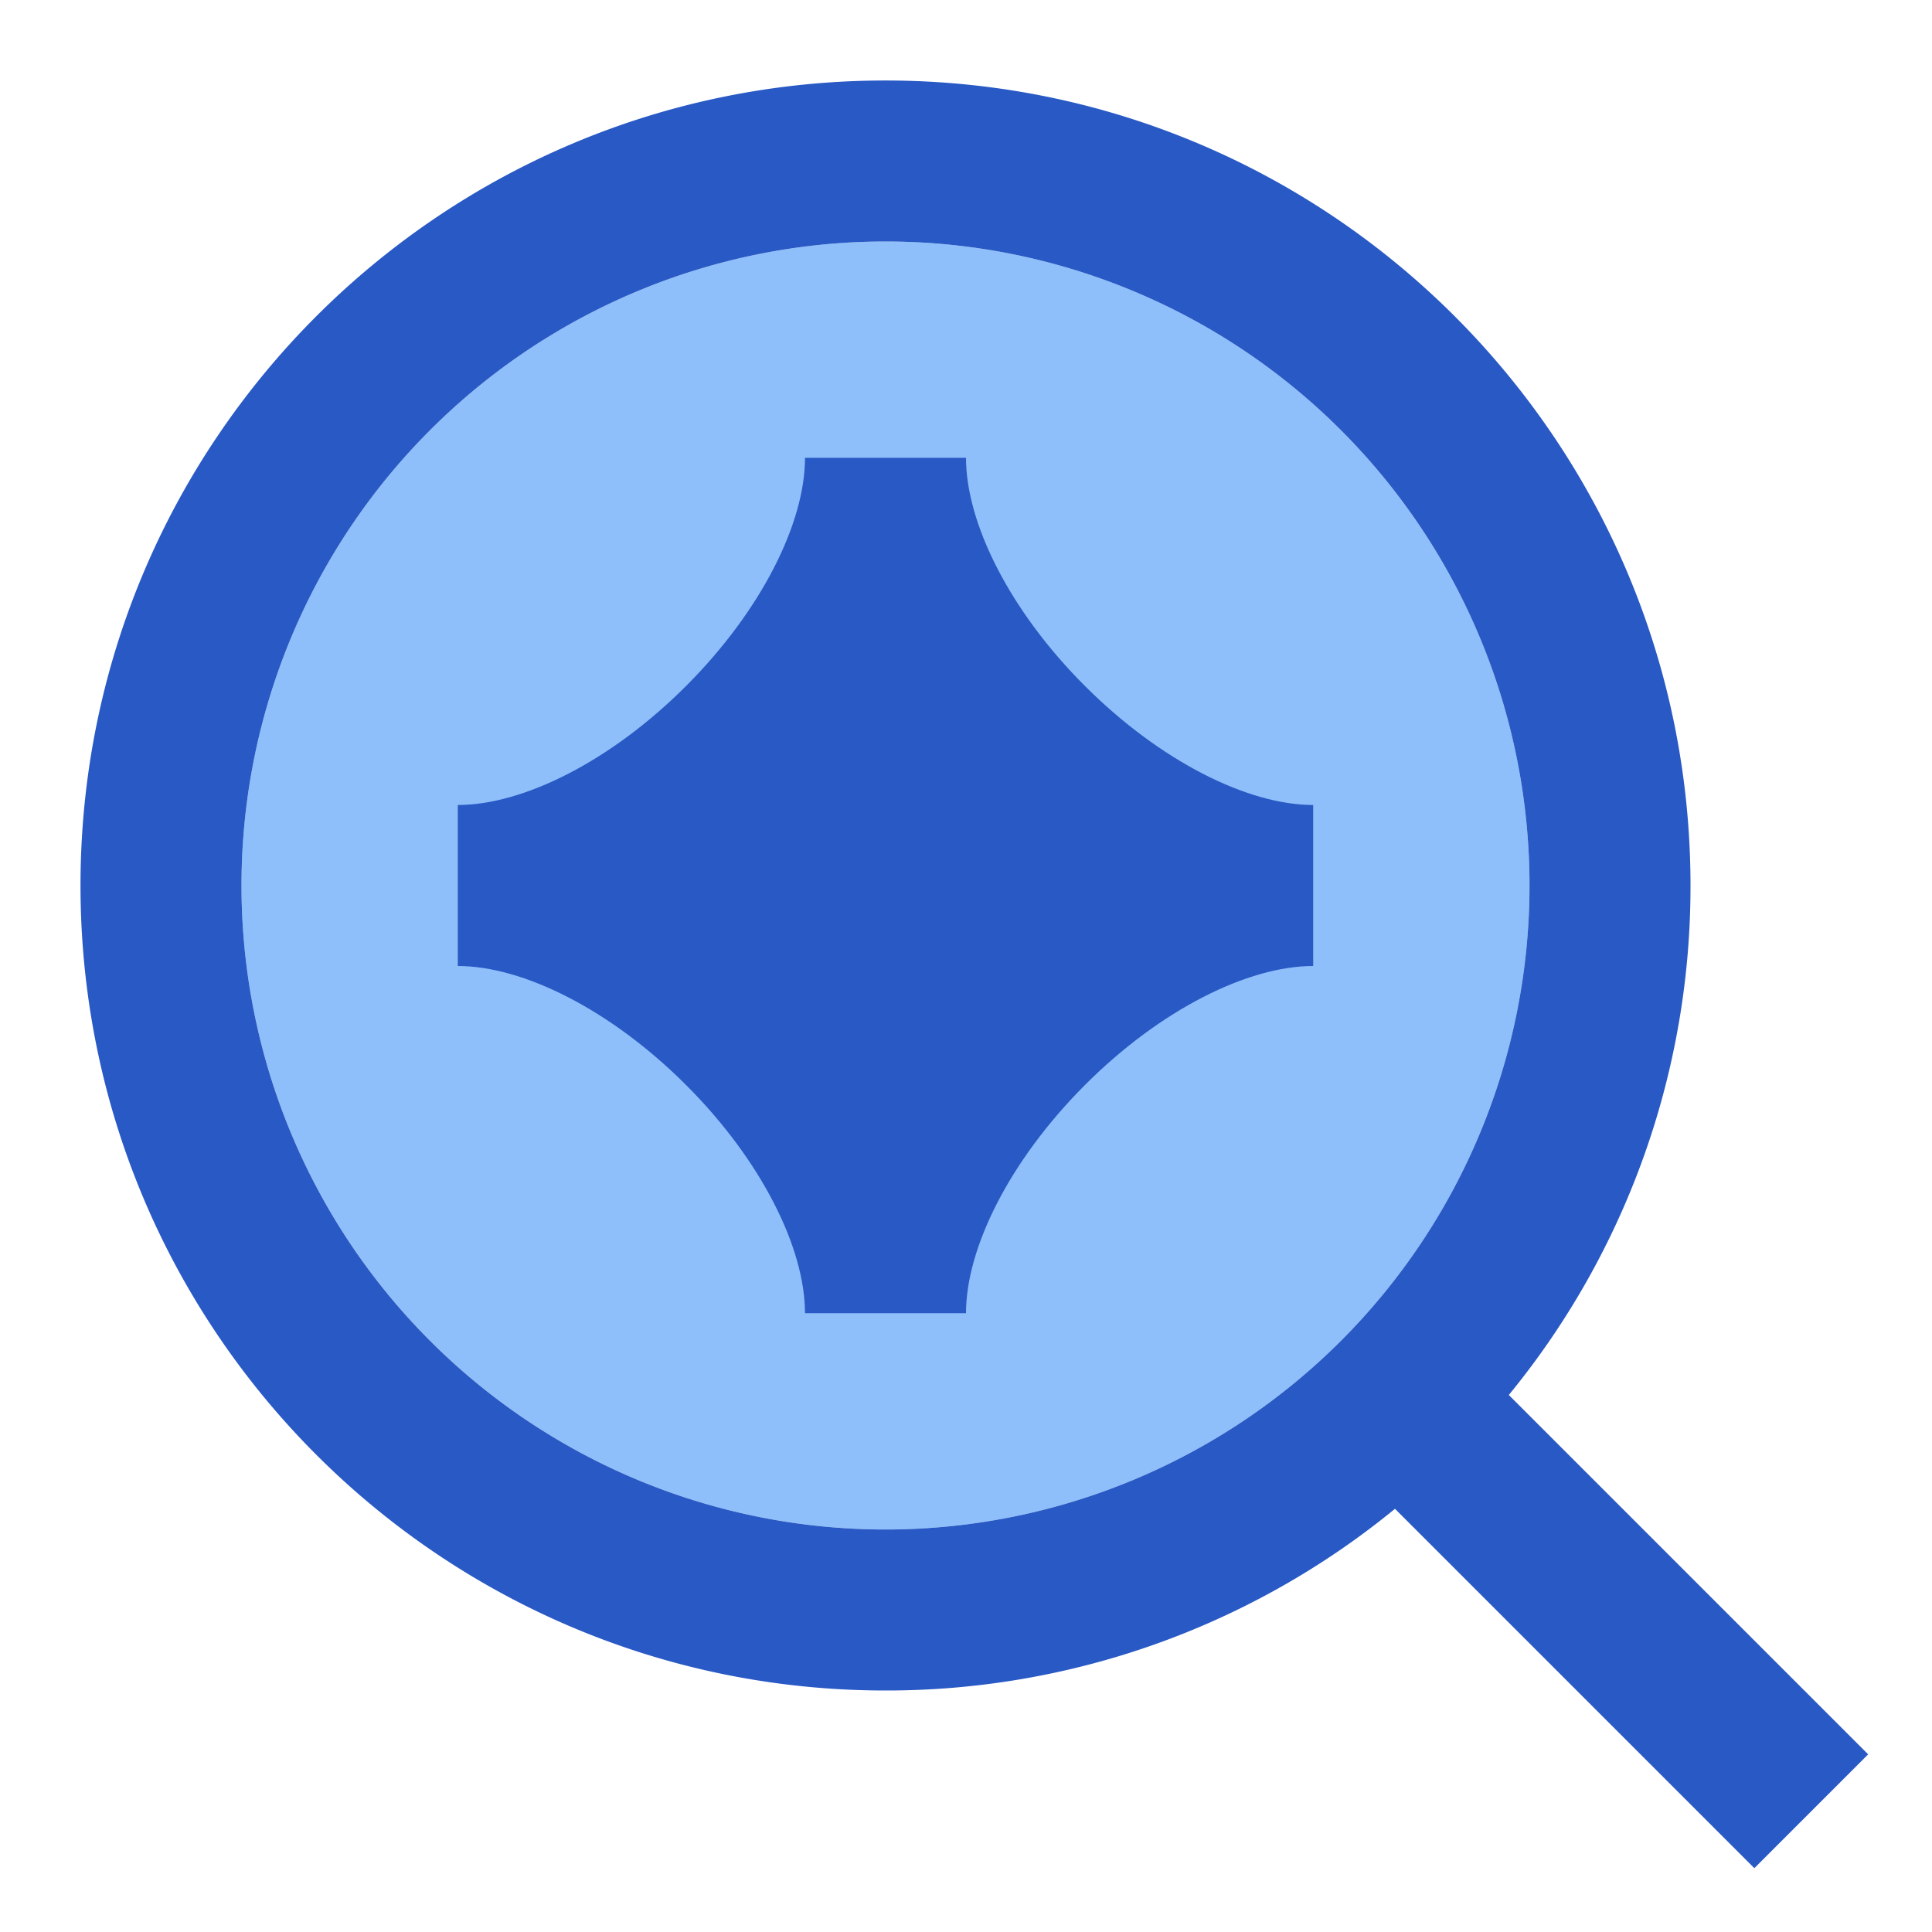
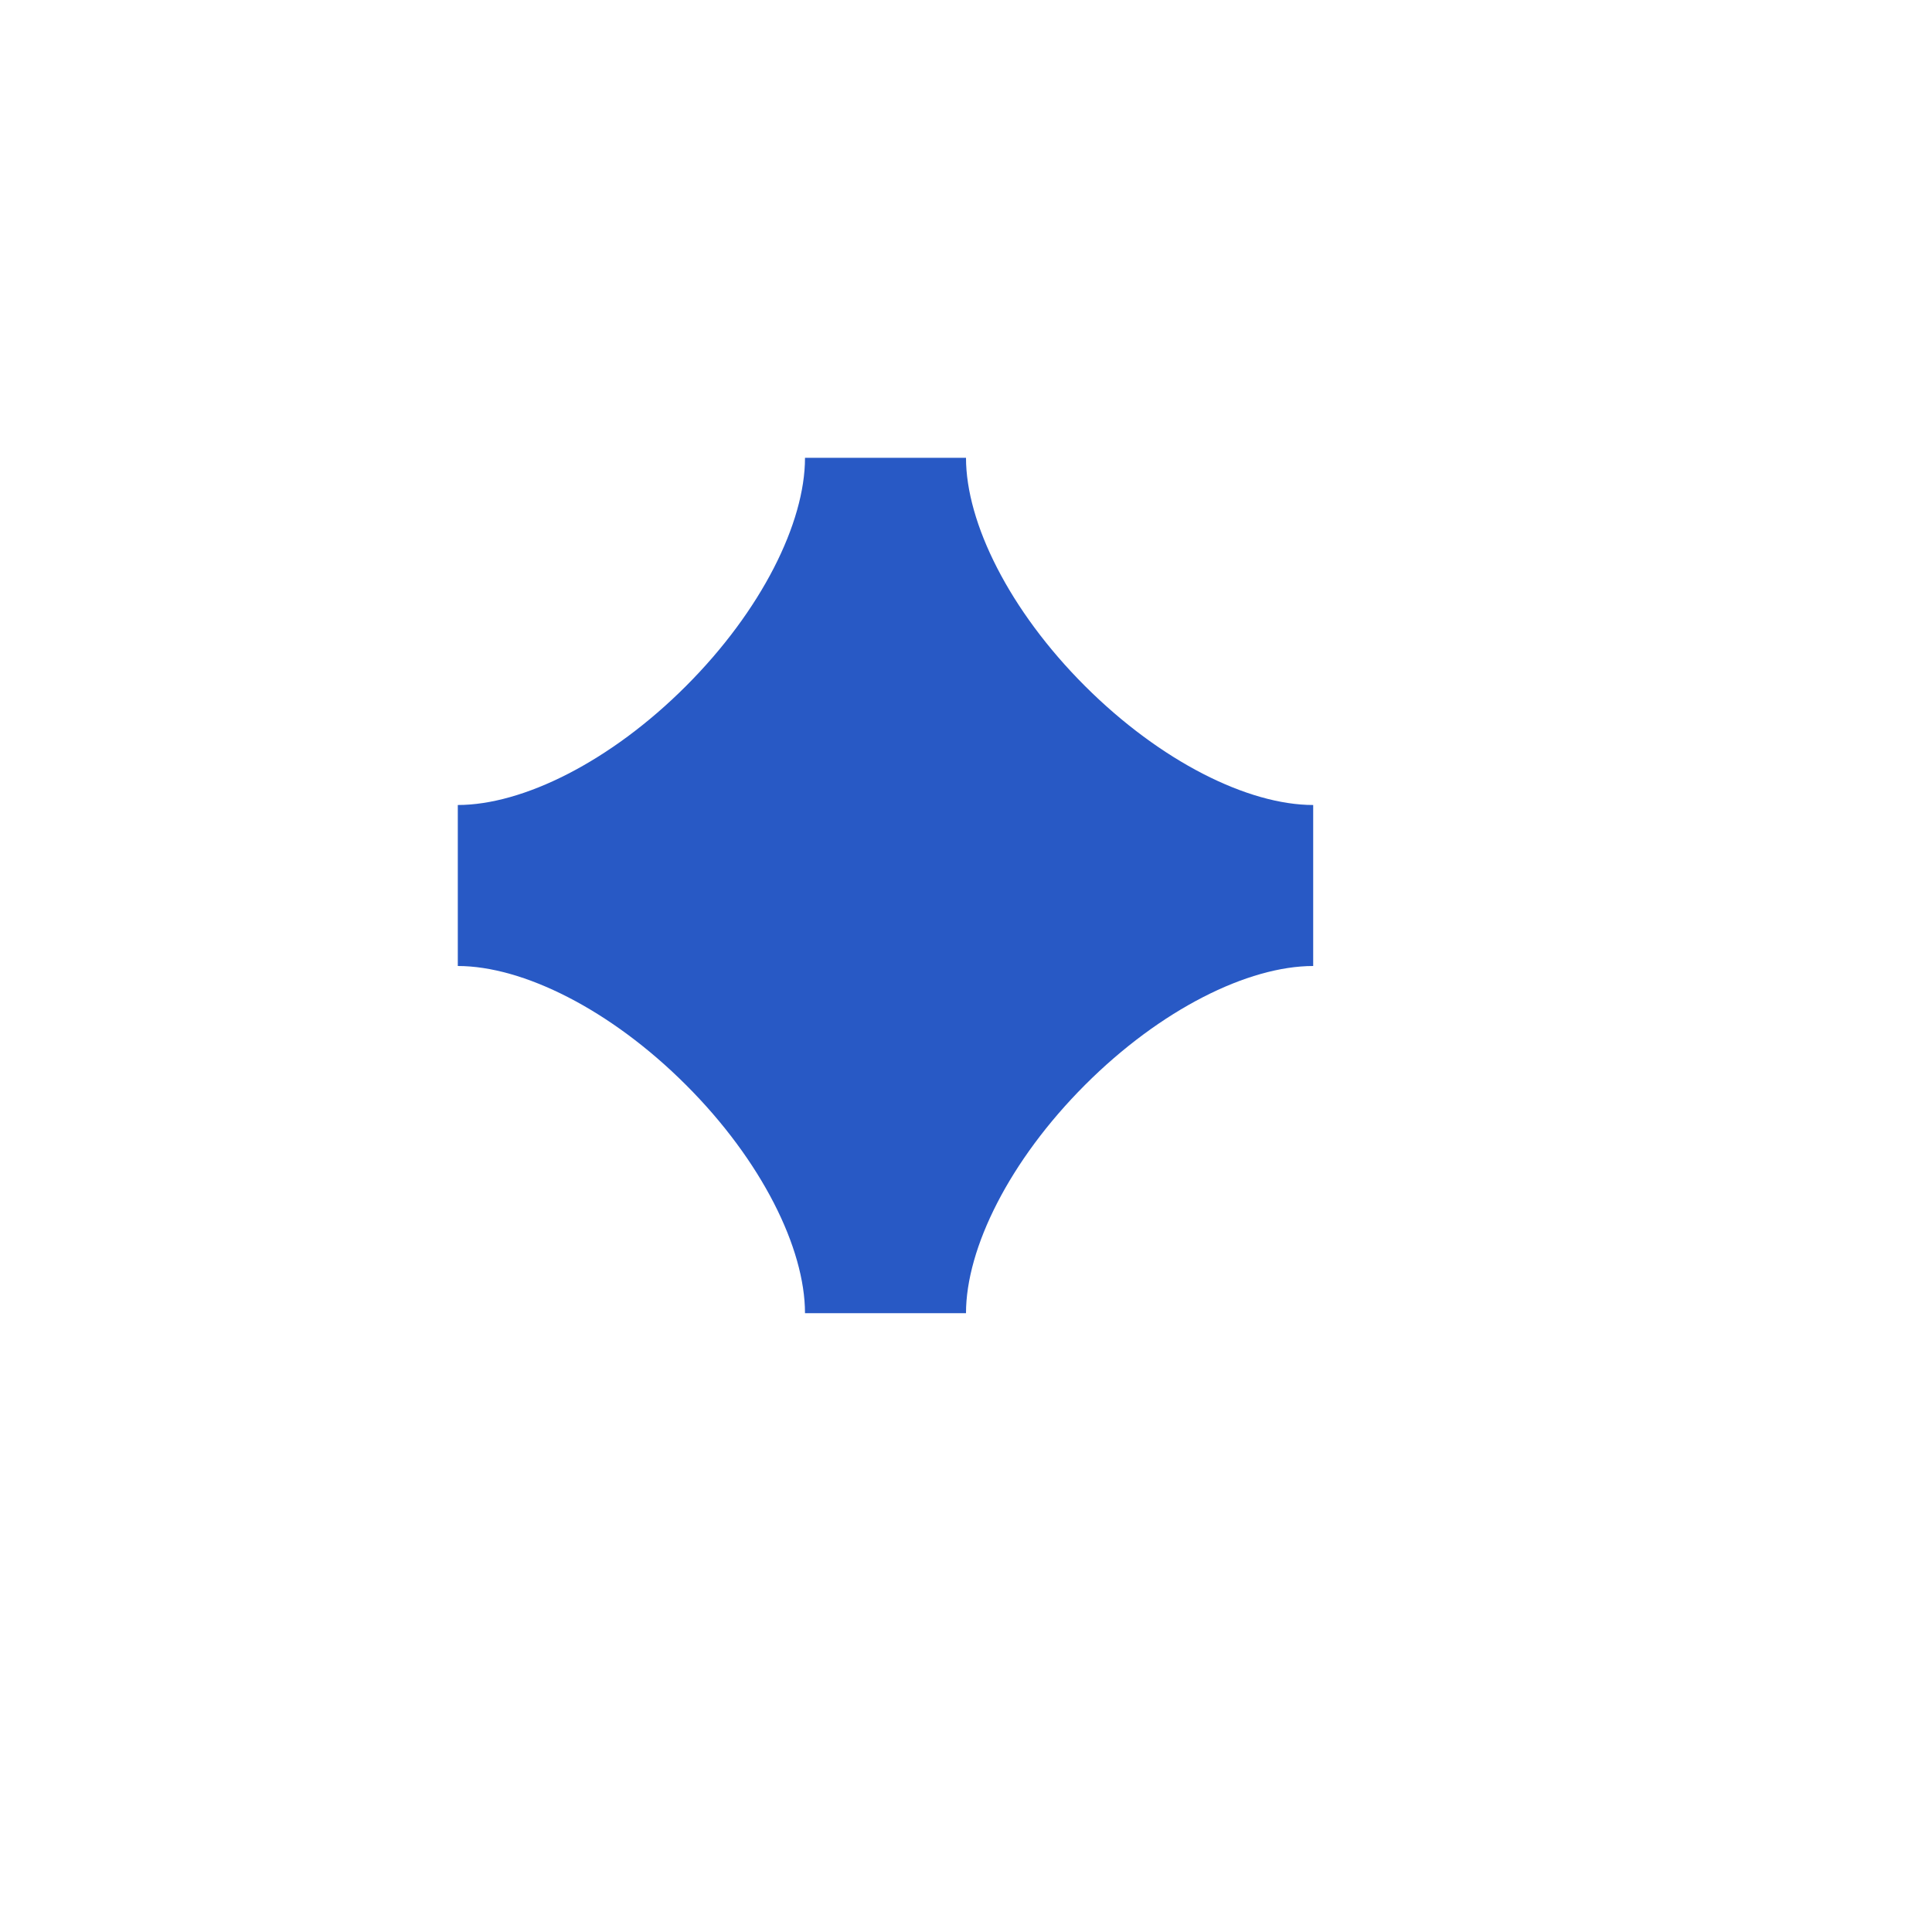
<svg xmlns="http://www.w3.org/2000/svg" fill="none" viewBox="0 0 24 24" id="Ai-Upscale-Spark--Streamline-Sharp">
  <desc>
    Ai Upscale Spark Streamline Icon: https://streamlinehq.com
  </desc>
  <g id="ai-upscale-spark--magnifier-zoom-view-find-search-ai">
-     <path id="Subtract" fill="#8fbffa" fill-rule="evenodd" d="M3 11a8 8 0 1 1 16 0 8 8 0 0 1 -16 0Z" clip-rule="evenodd" stroke-width="1" />
-     <path id="Union" fill="#2859c5" fill-rule="evenodd" d="M3 11a8 8 0 1 1 16 0 8 8 0 0 1 -16 0Zm8 -10C5.477 1 1 5.477 1 11s4.477 10 10 10a9.959 9.959 0 0 0 6.329 -2.257l4.464 4.464 1.414 -1.414 -4.464 -4.464A9.959 9.959 0 0 0 21 11c0 -5.523 -4.477 -10 -10 -10Z" clip-rule="evenodd" stroke-width="1" />
    <path id="Union_2" fill="#2859c5" fill-rule="evenodd" d="M10 5.688c0 0.807 -0.54 1.896 -1.478 2.834C7.584 9.461 6.495 10 5.687 10v2c0.808 0 1.897 0.54 2.835 1.478 0.939 0.938 1.478 2.027 1.478 2.835h2c0 -0.808 0.54 -1.896 1.478 -2.835 0.938 -0.939 2.027 -1.478 2.835 -1.478v-2c-0.808 0 -1.896 -0.54 -2.835 -1.478C12.539 7.584 12 6.495 12 5.687h-2Z" clip-rule="evenodd" stroke-width="1" />
  </g>
</svg>